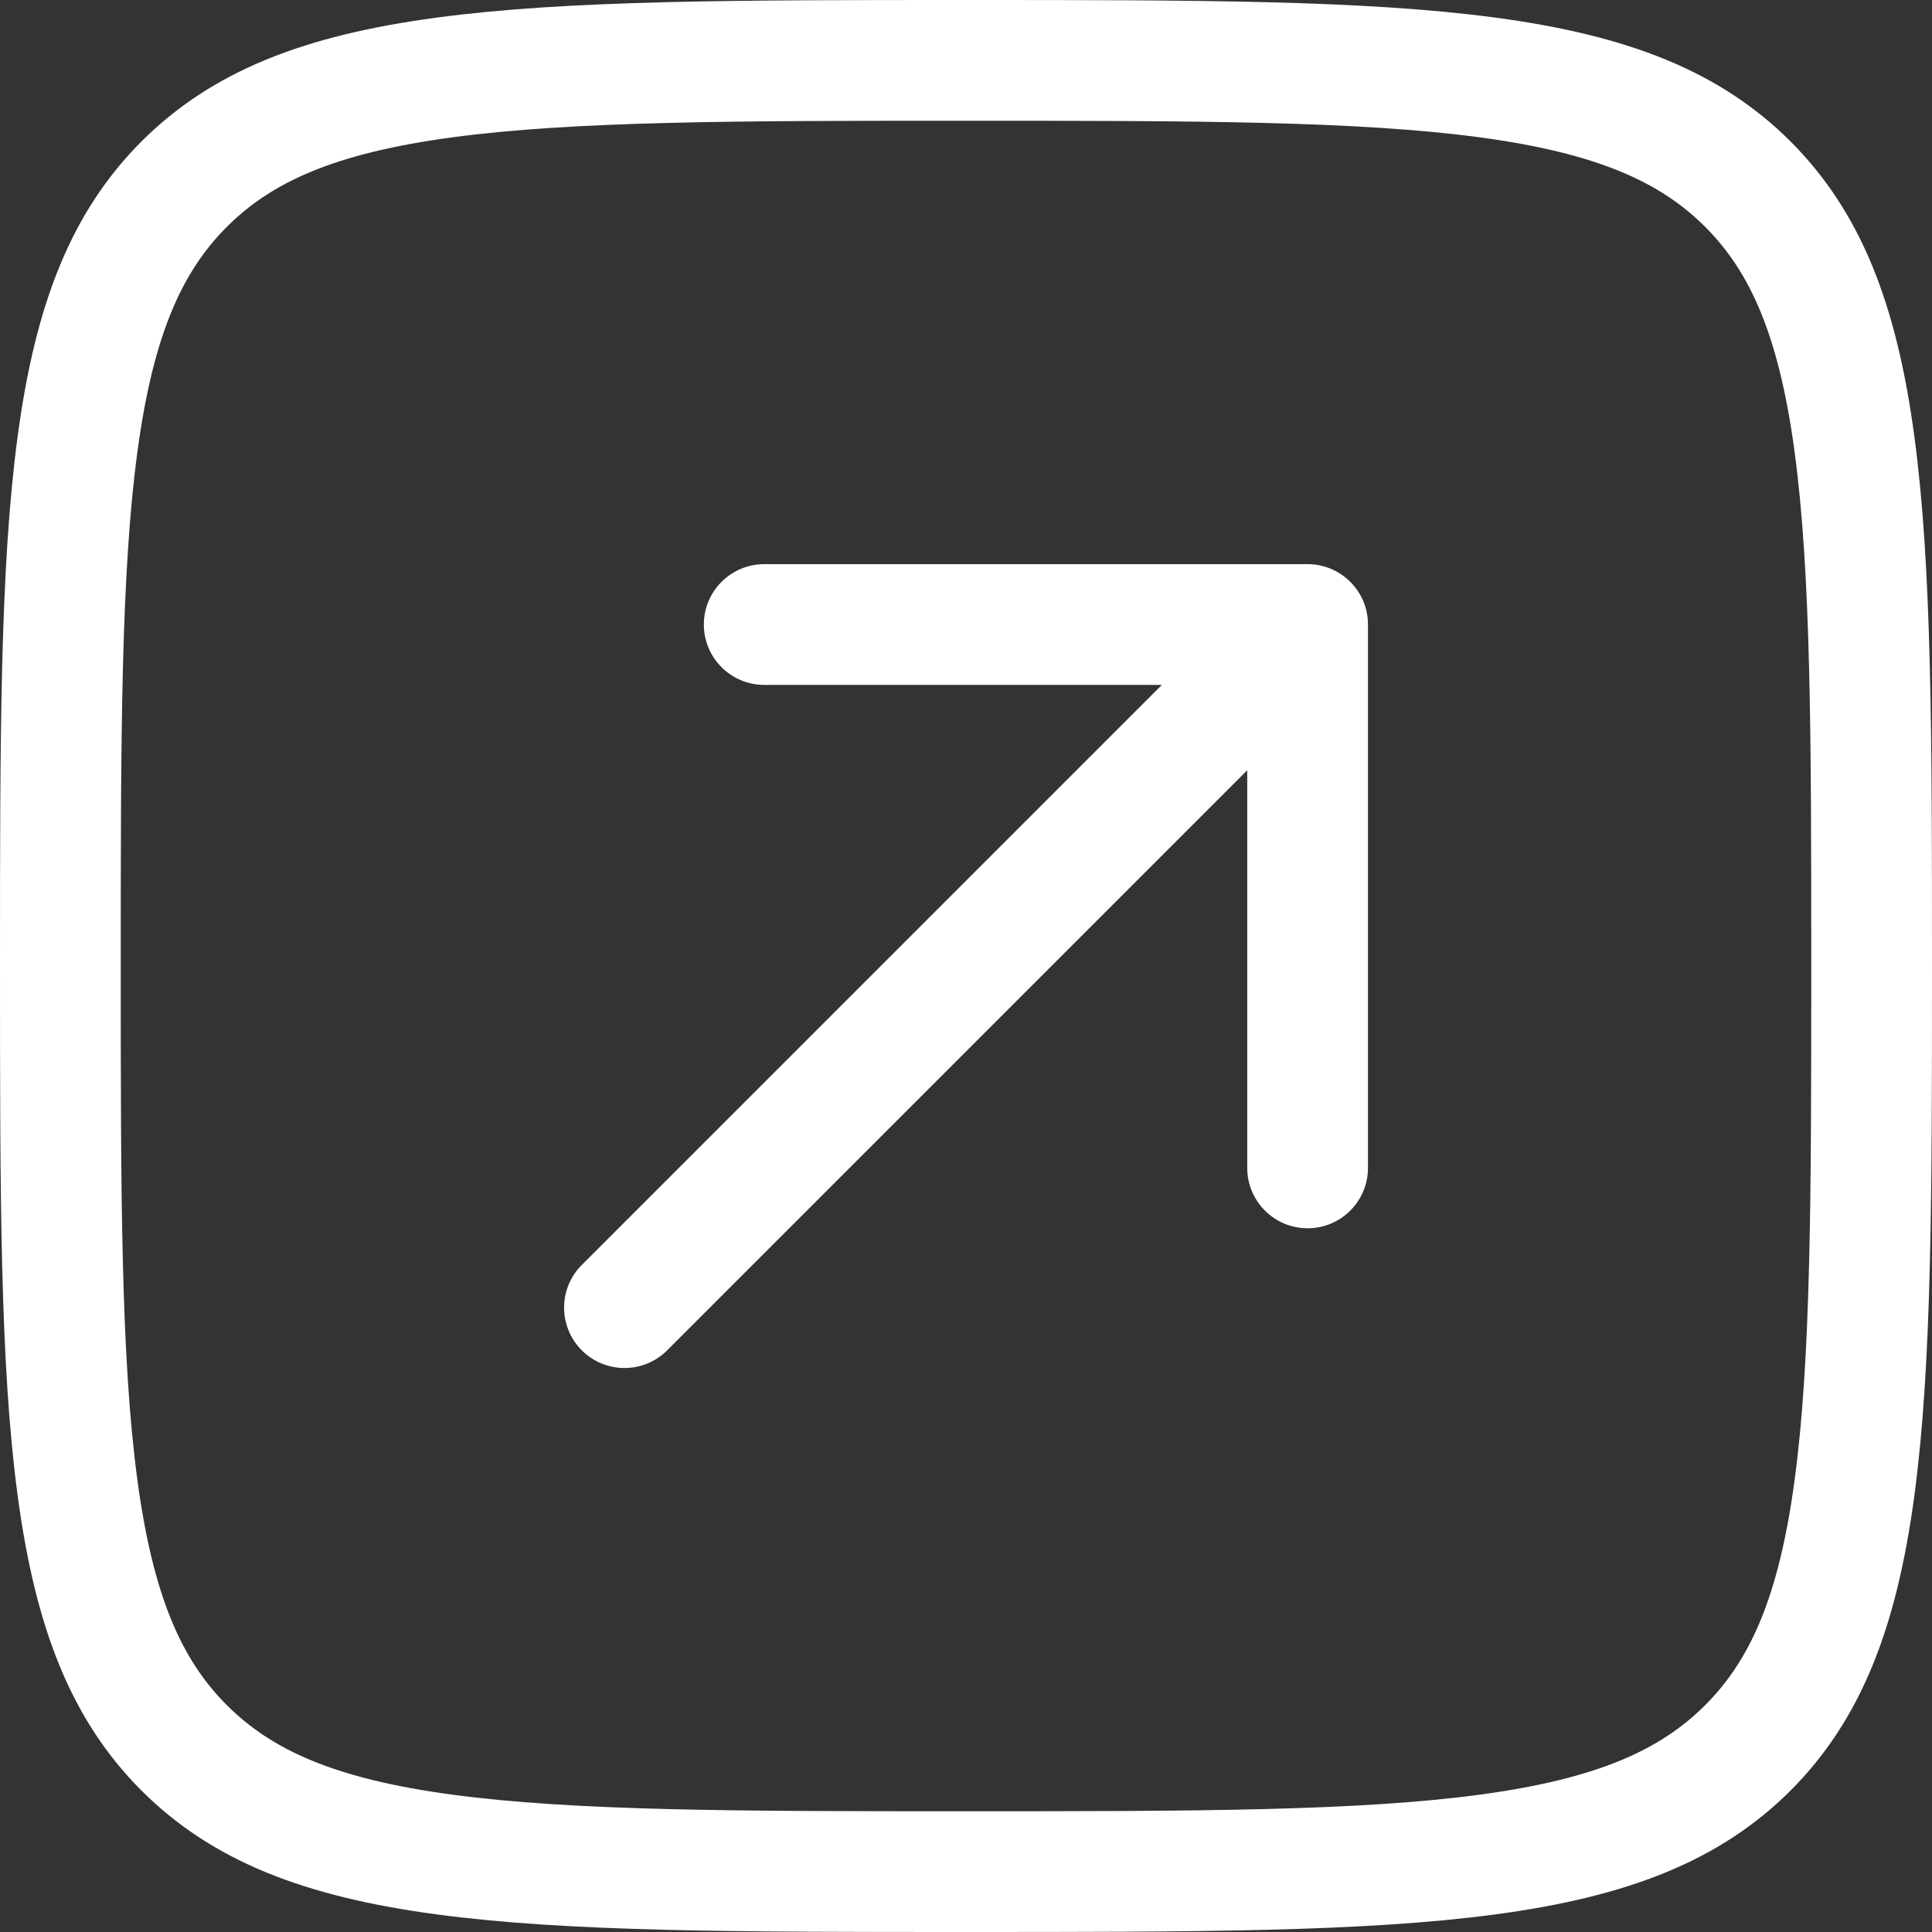
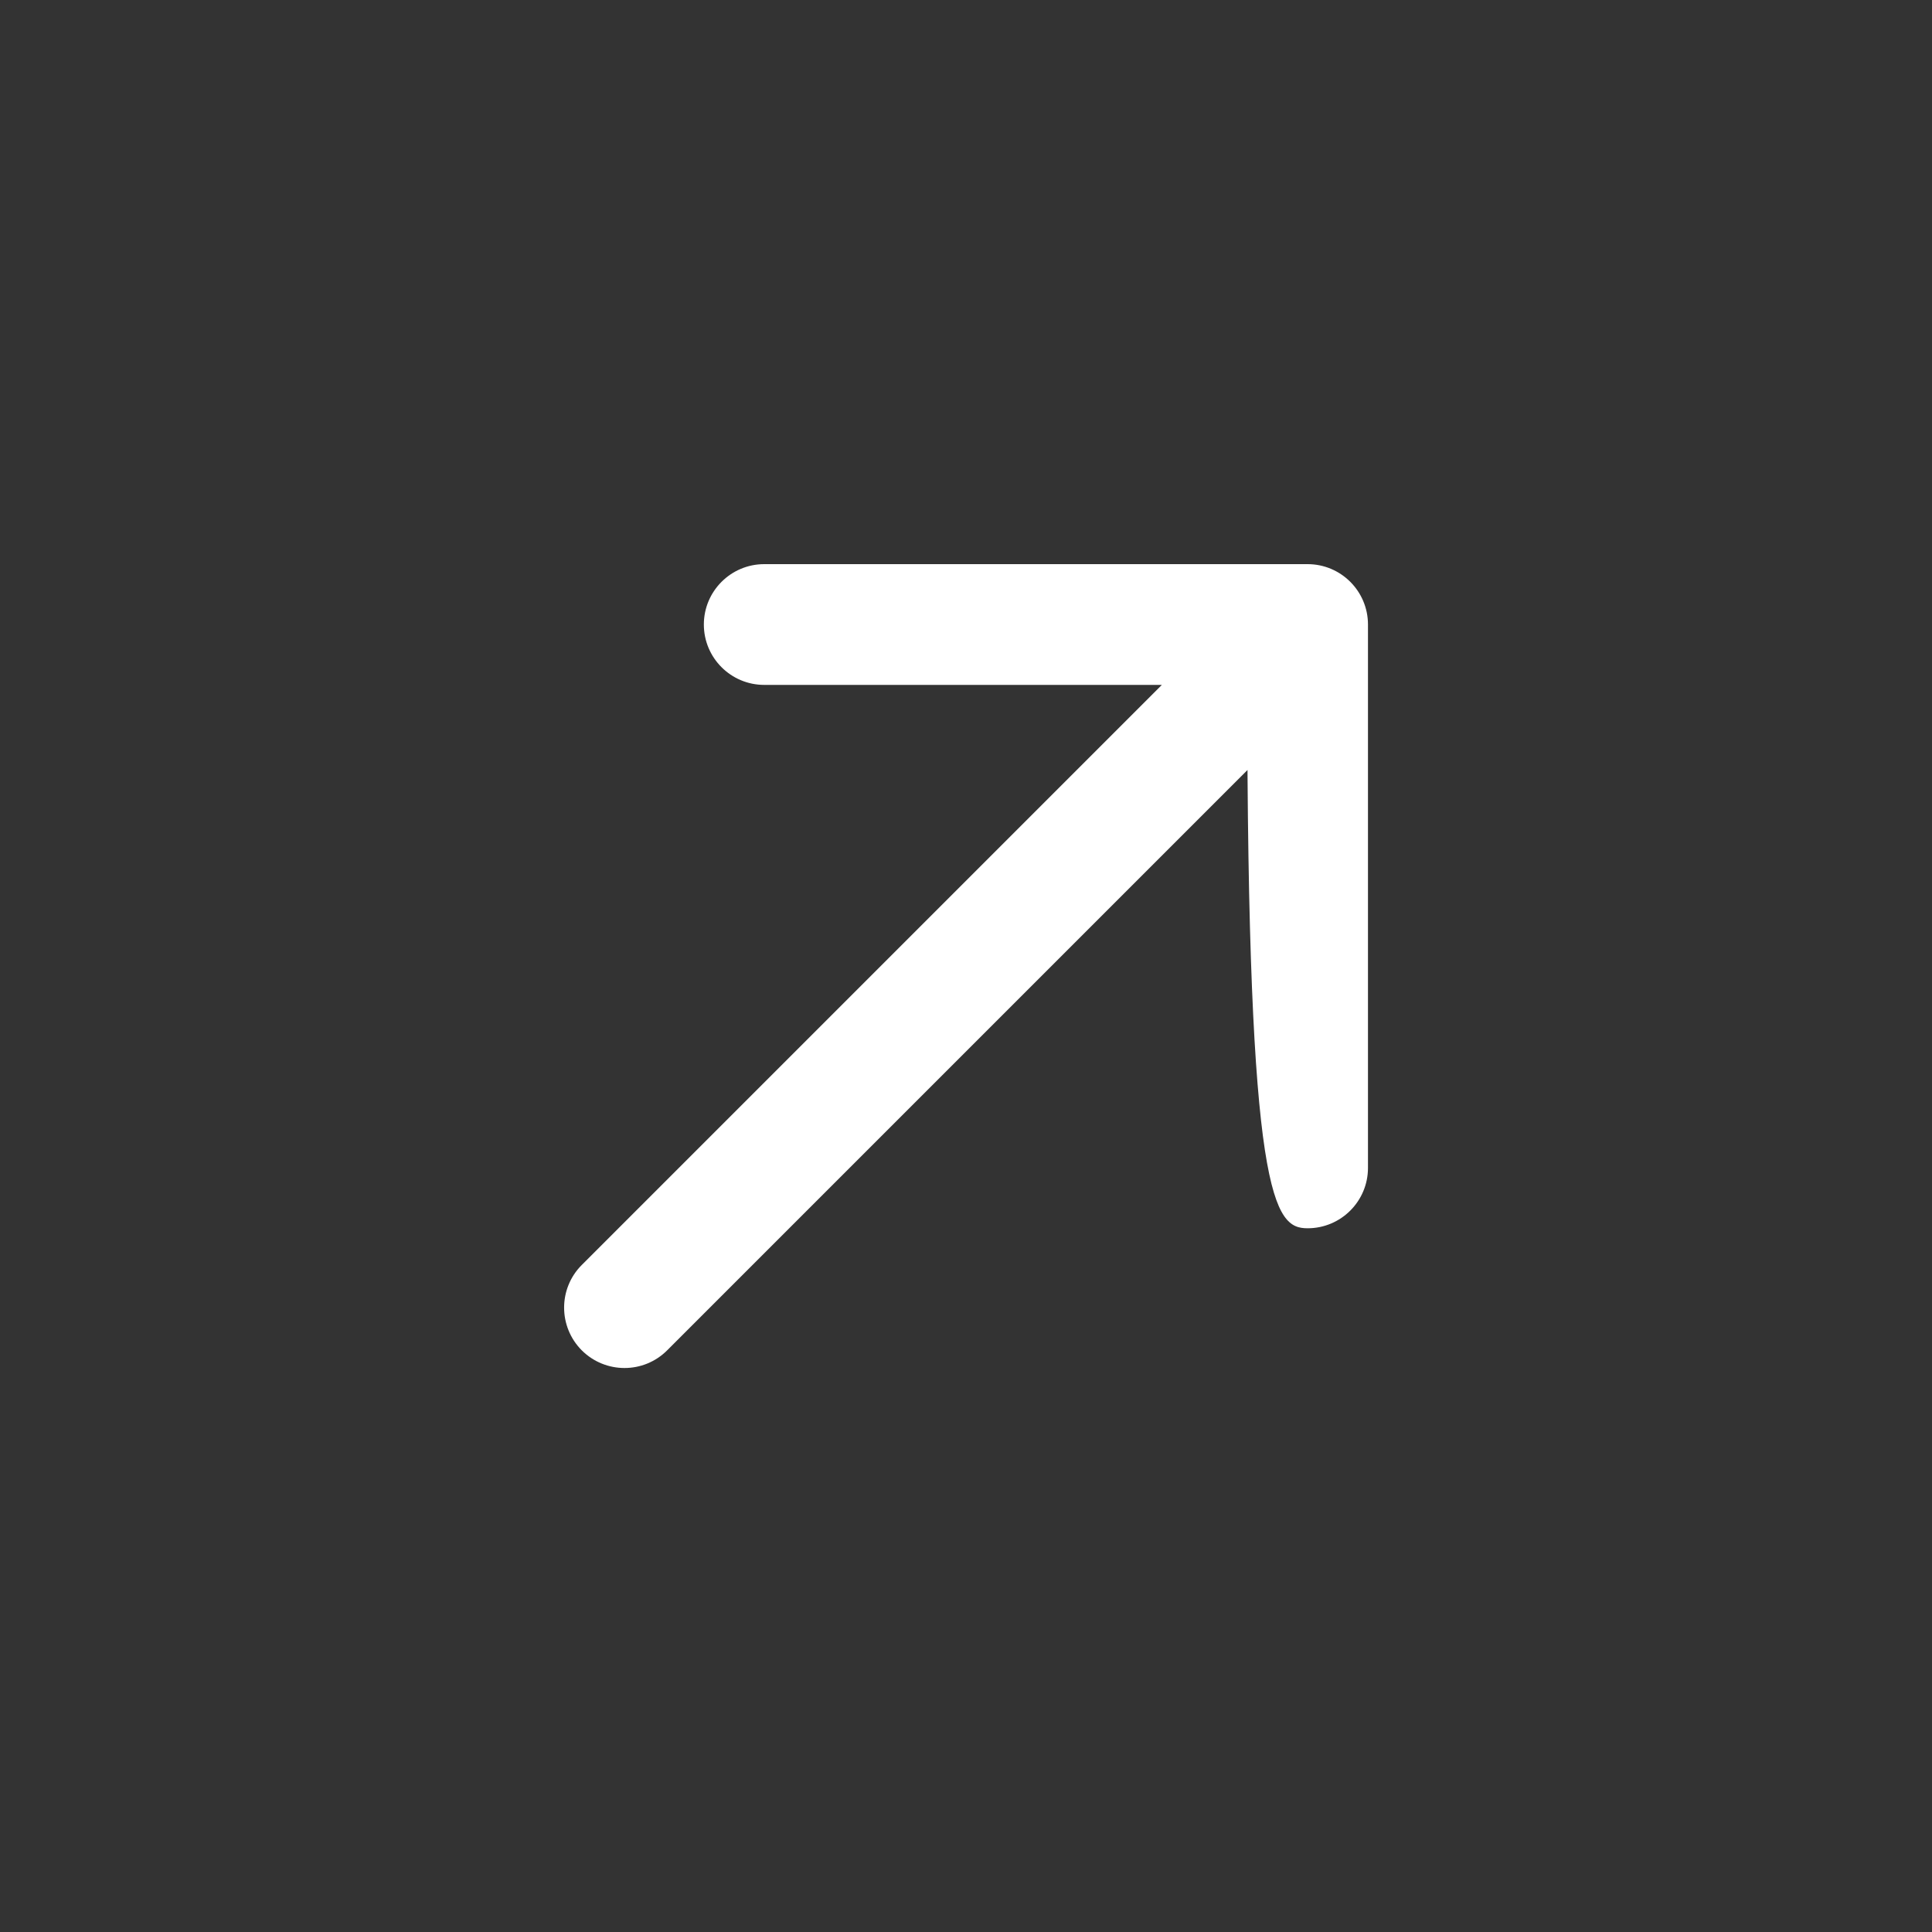
<svg xmlns="http://www.w3.org/2000/svg" width="16" height="16" viewBox="0 0 16 16" fill="none">
  <rect x="0" y="0" width="16" height="16" fill="#333333" stroke="none" />
-   <path d="M8 0.5C9.9 0.5 11.274 0.501 12.322 0.642C13.356 0.781 13.997 1.048 14.475 1.525C14.952 2.003 15.219 2.644 15.358 3.678C15.499 4.726 15.5 6.1 15.5 8C15.5 9.9 15.499 11.274 15.358 12.322C15.219 13.356 14.952 13.997 14.475 14.475C13.997 14.952 13.356 15.219 12.322 15.358C11.274 15.499 9.9 15.5 8 15.5C6.1 15.5 4.726 15.499 3.678 15.358C2.644 15.219 2.003 14.952 1.525 14.475C1.048 13.997 0.781 13.356 0.642 12.322C0.501 11.274 0.5 9.9 0.5 8C0.5 6.1 0.501 4.726 0.642 3.678C0.781 2.644 1.048 2.003 1.525 1.525C2.003 1.048 2.644 0.781 3.678 0.642C4.726 0.501 6.1 0.5 8 0.5Z" stroke="white" />
-   <path d="M4.818 10.476C4.623 10.671 4.623 10.987 4.818 11.183C5.014 11.378 5.33 11.378 5.525 11.183L5.172 10.829L4.818 10.476ZM11.329 5.172C11.329 4.896 11.105 4.672 10.829 4.672L6.329 4.672C6.053 4.672 5.829 4.896 5.829 5.172C5.829 5.448 6.053 5.672 6.329 5.672L10.329 5.672L10.329 9.672C10.329 9.948 10.553 10.172 10.829 10.172C11.105 10.172 11.329 9.948 11.329 9.672L11.329 5.172ZM5.172 10.829L5.525 11.183L11.182 5.526L10.829 5.172L10.475 4.819L4.818 10.476L5.172 10.829Z" fill="white" />
+   <path d="M4.818 10.476C4.623 10.671 4.623 10.987 4.818 11.183C5.014 11.378 5.33 11.378 5.525 11.183L5.172 10.829L4.818 10.476ZM11.329 5.172C11.329 4.896 11.105 4.672 10.829 4.672L6.329 4.672C6.053 4.672 5.829 4.896 5.829 5.172C5.829 5.448 6.053 5.672 6.329 5.672L10.329 5.672C10.329 9.948 10.553 10.172 10.829 10.172C11.105 10.172 11.329 9.948 11.329 9.672L11.329 5.172ZM5.172 10.829L5.525 11.183L11.182 5.526L10.829 5.172L10.475 4.819L4.818 10.476L5.172 10.829Z" fill="white" />
</svg>